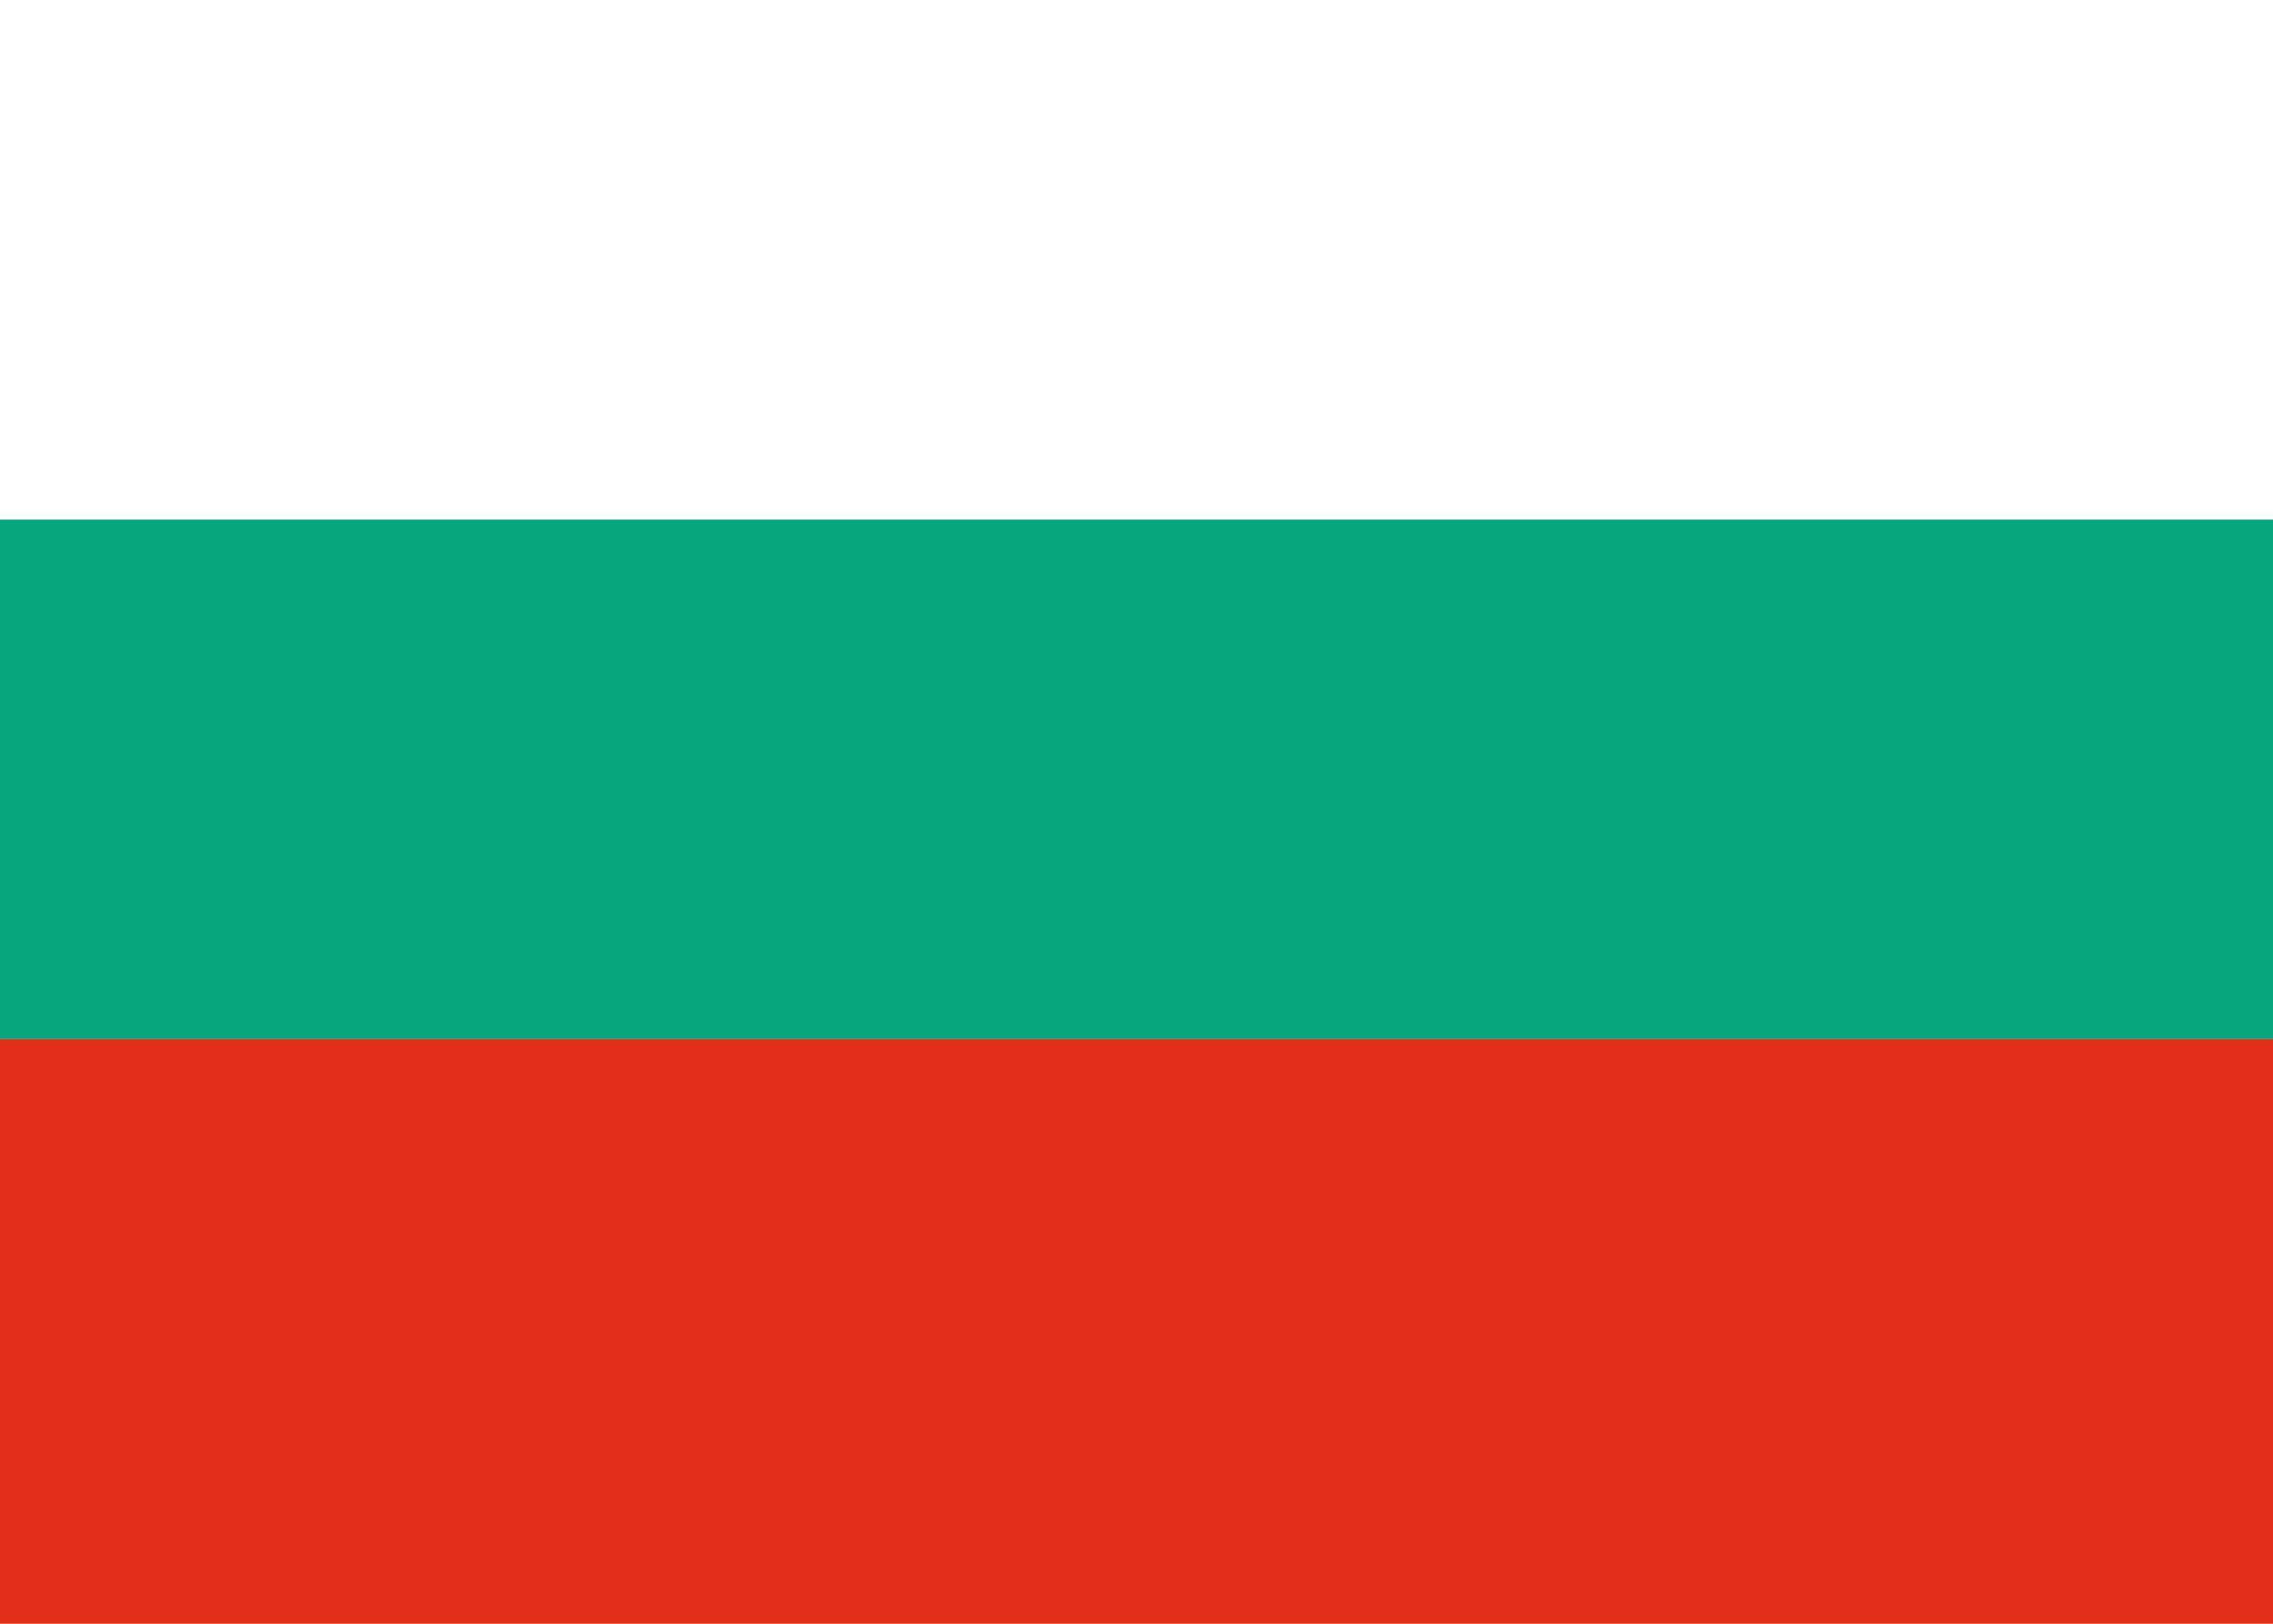
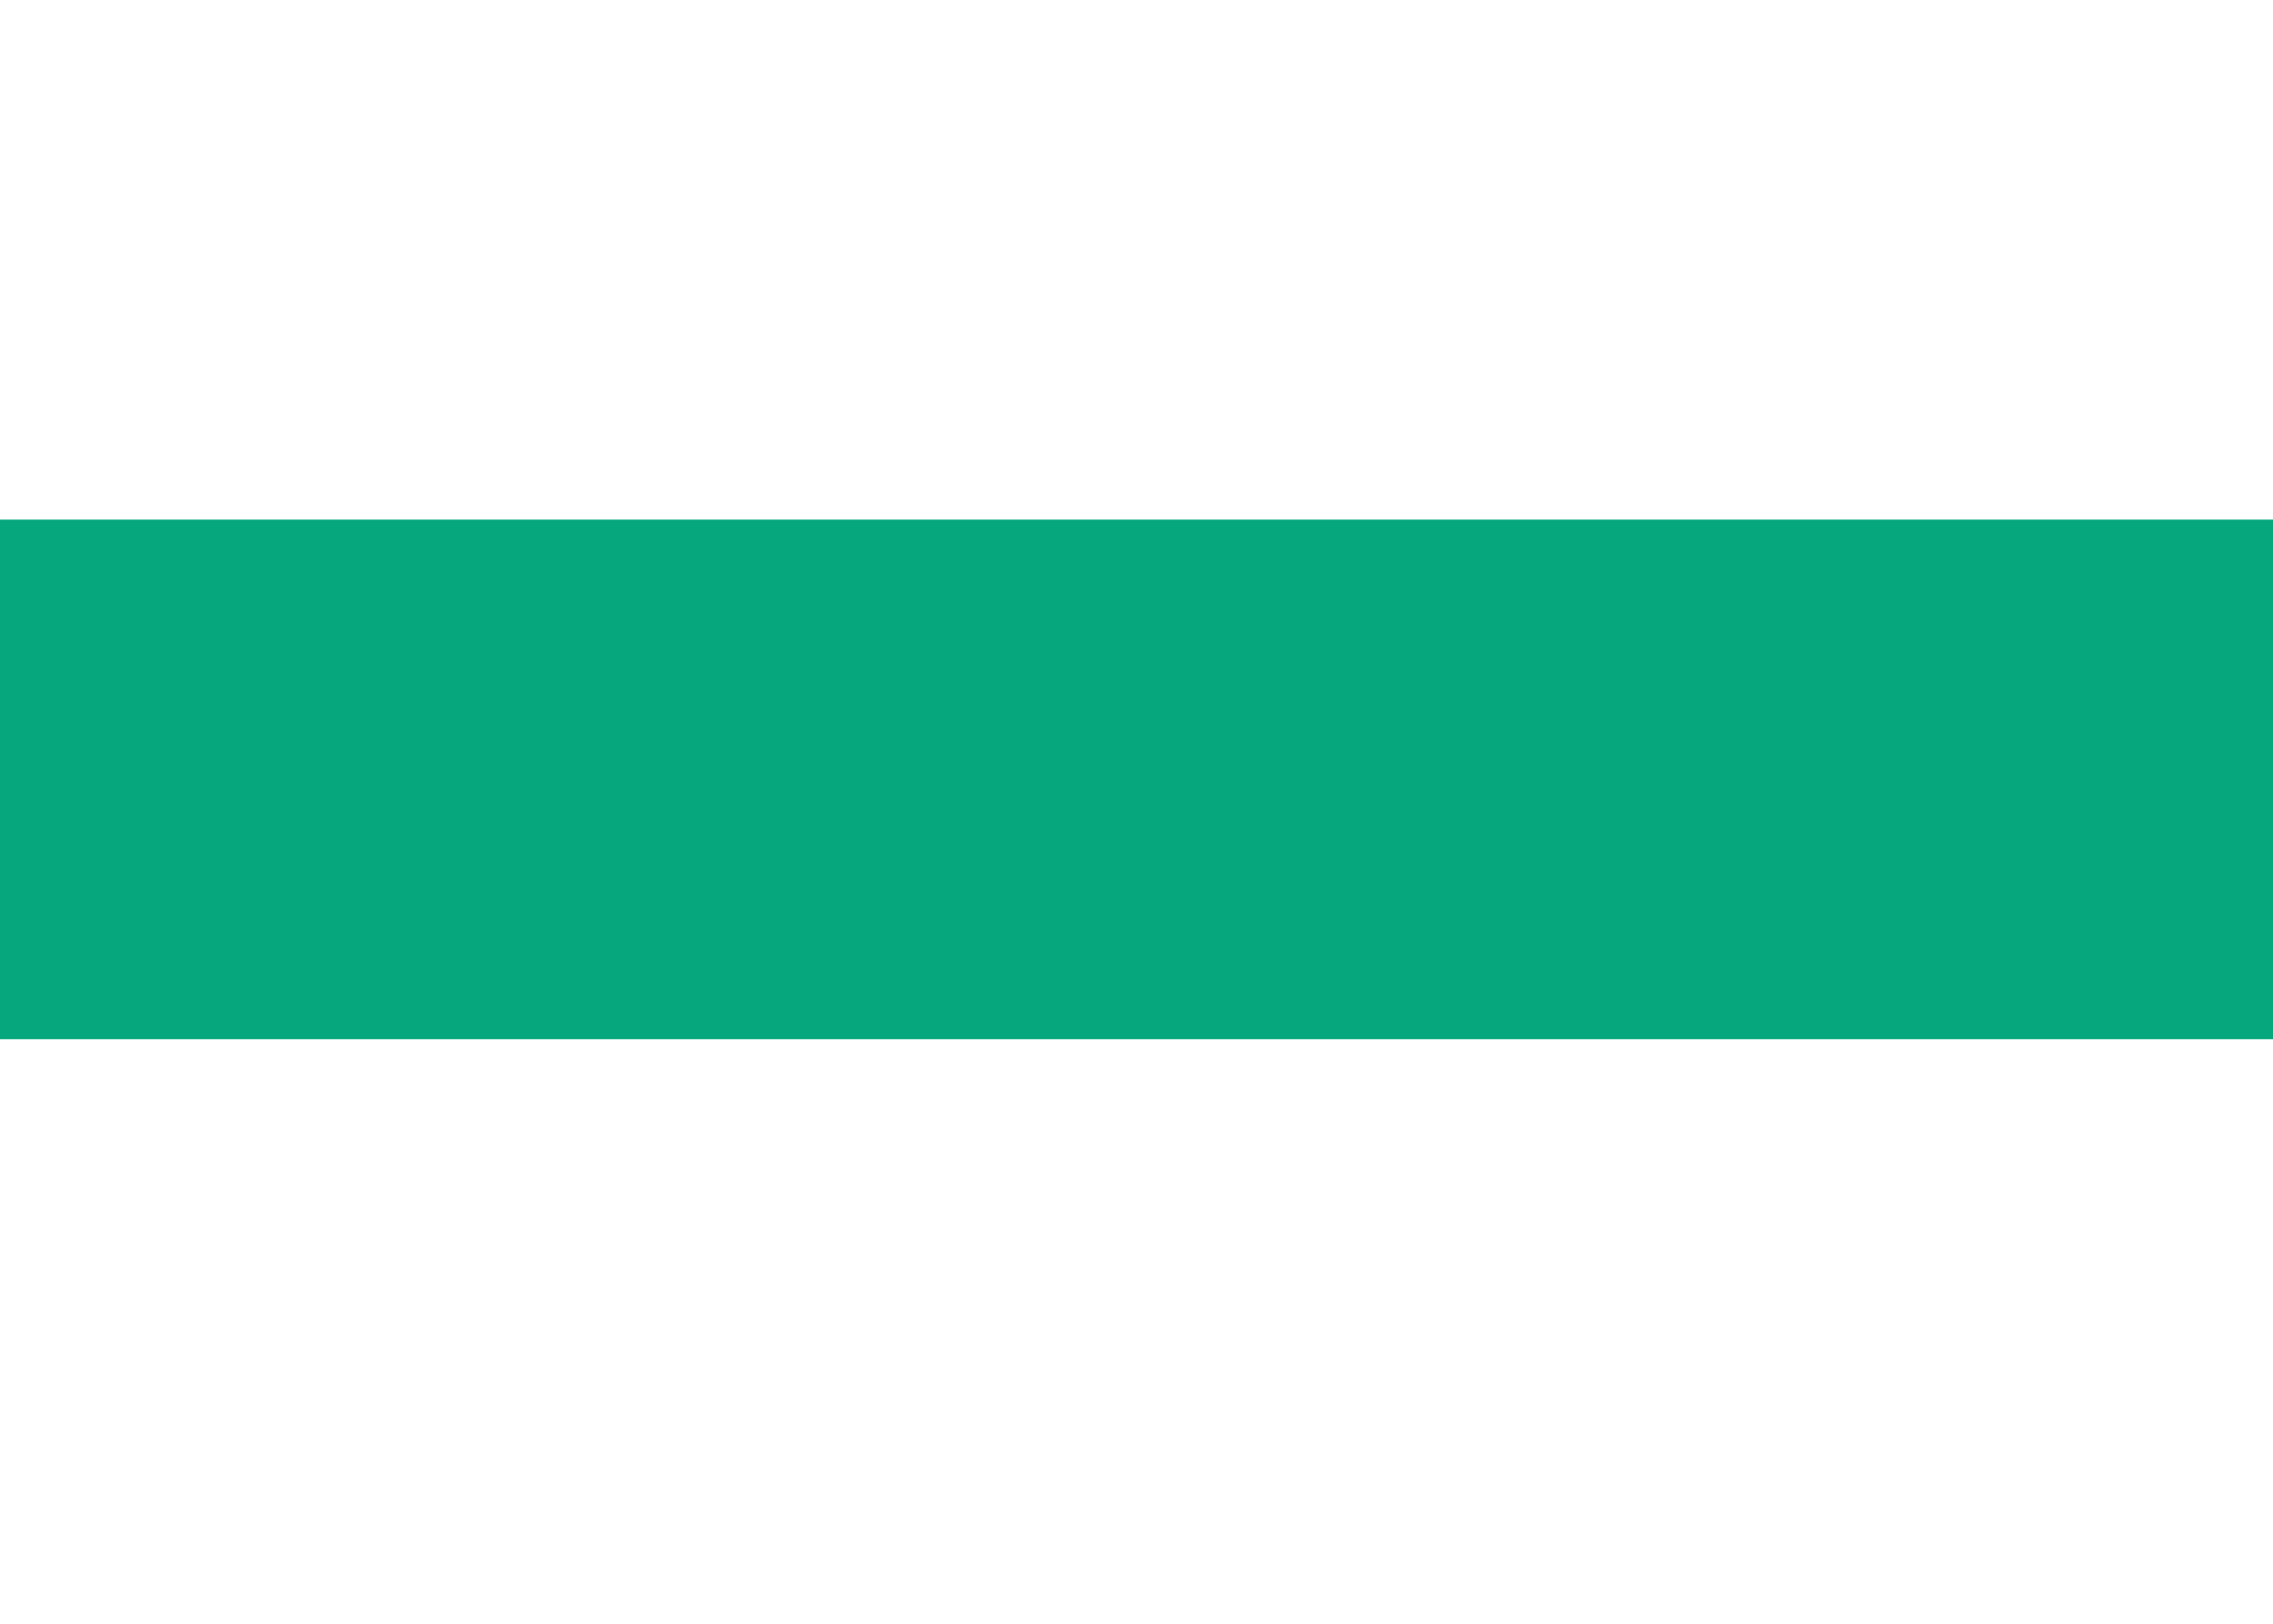
<svg xmlns="http://www.w3.org/2000/svg" width="35" height="25" style="background:#fff">
  <g fill="none" fill-rule="evenodd">
    <path fill="#FFF" d="M0 0h35v25H0z" />
    <path fill="#06A77C" d="M0 16h35V8H0z" />
-     <path fill="#E32E19" d="M0 25h35v-9H0z" />
  </g>
</svg>